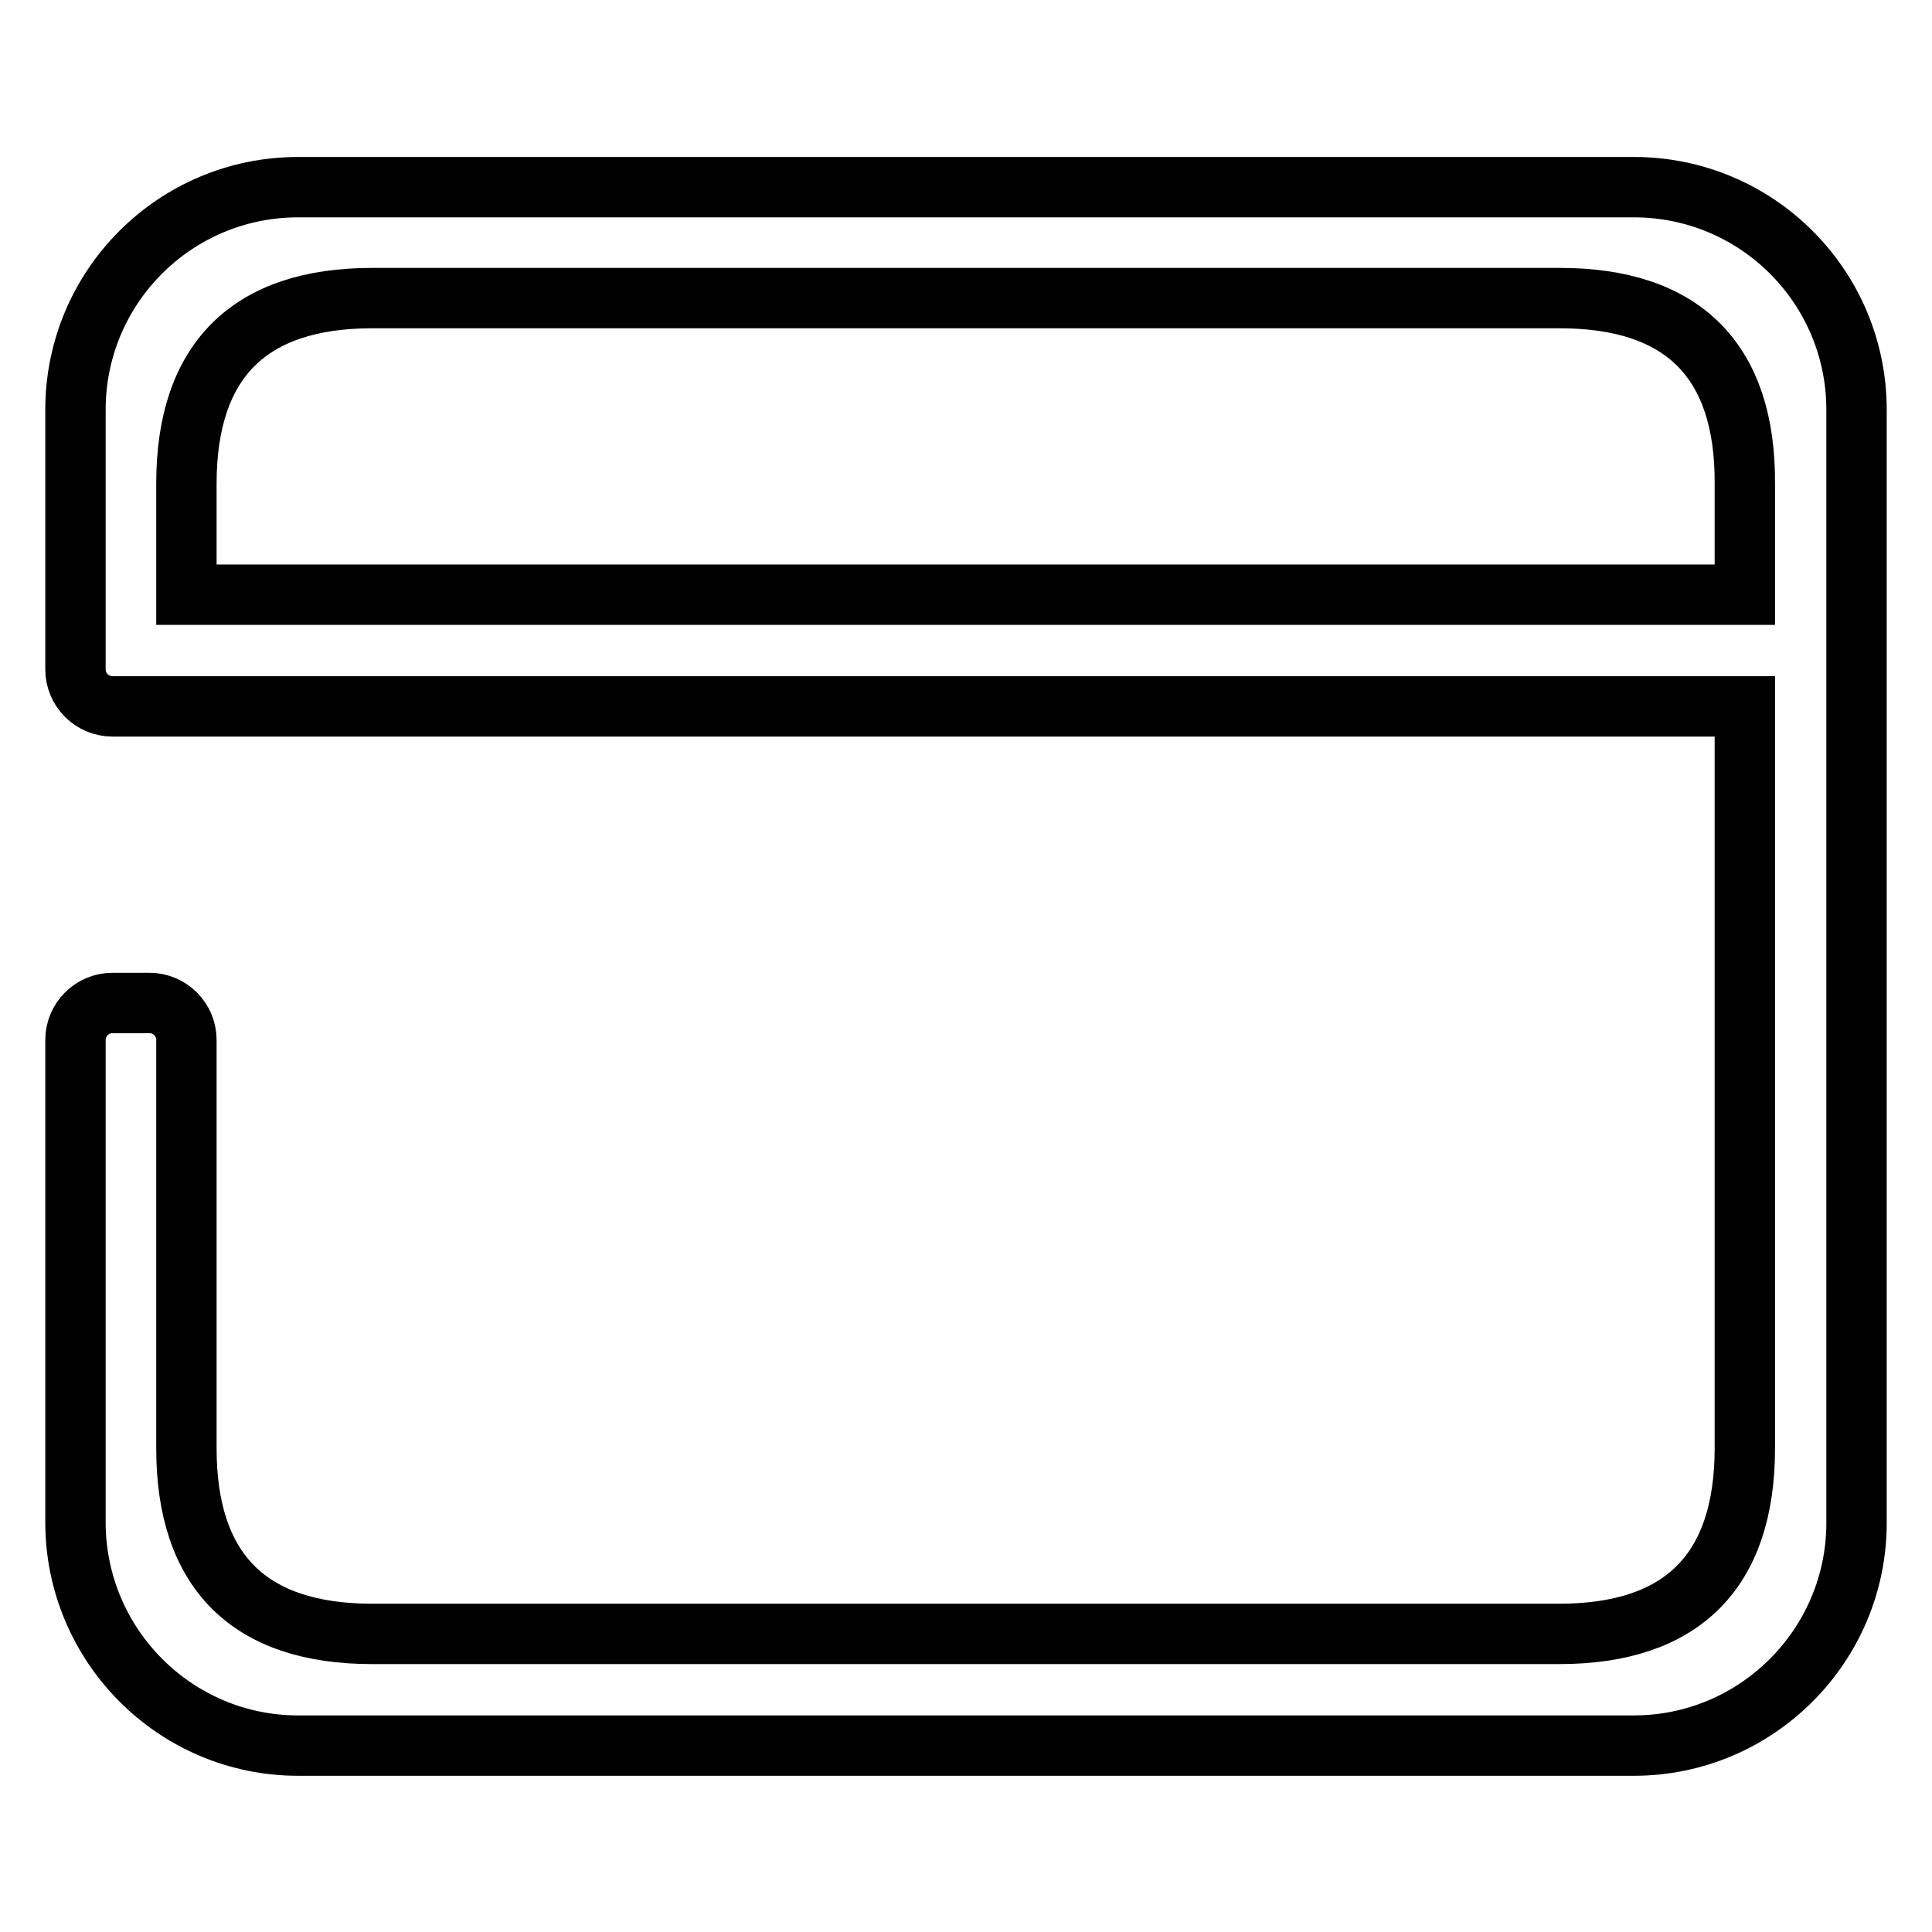
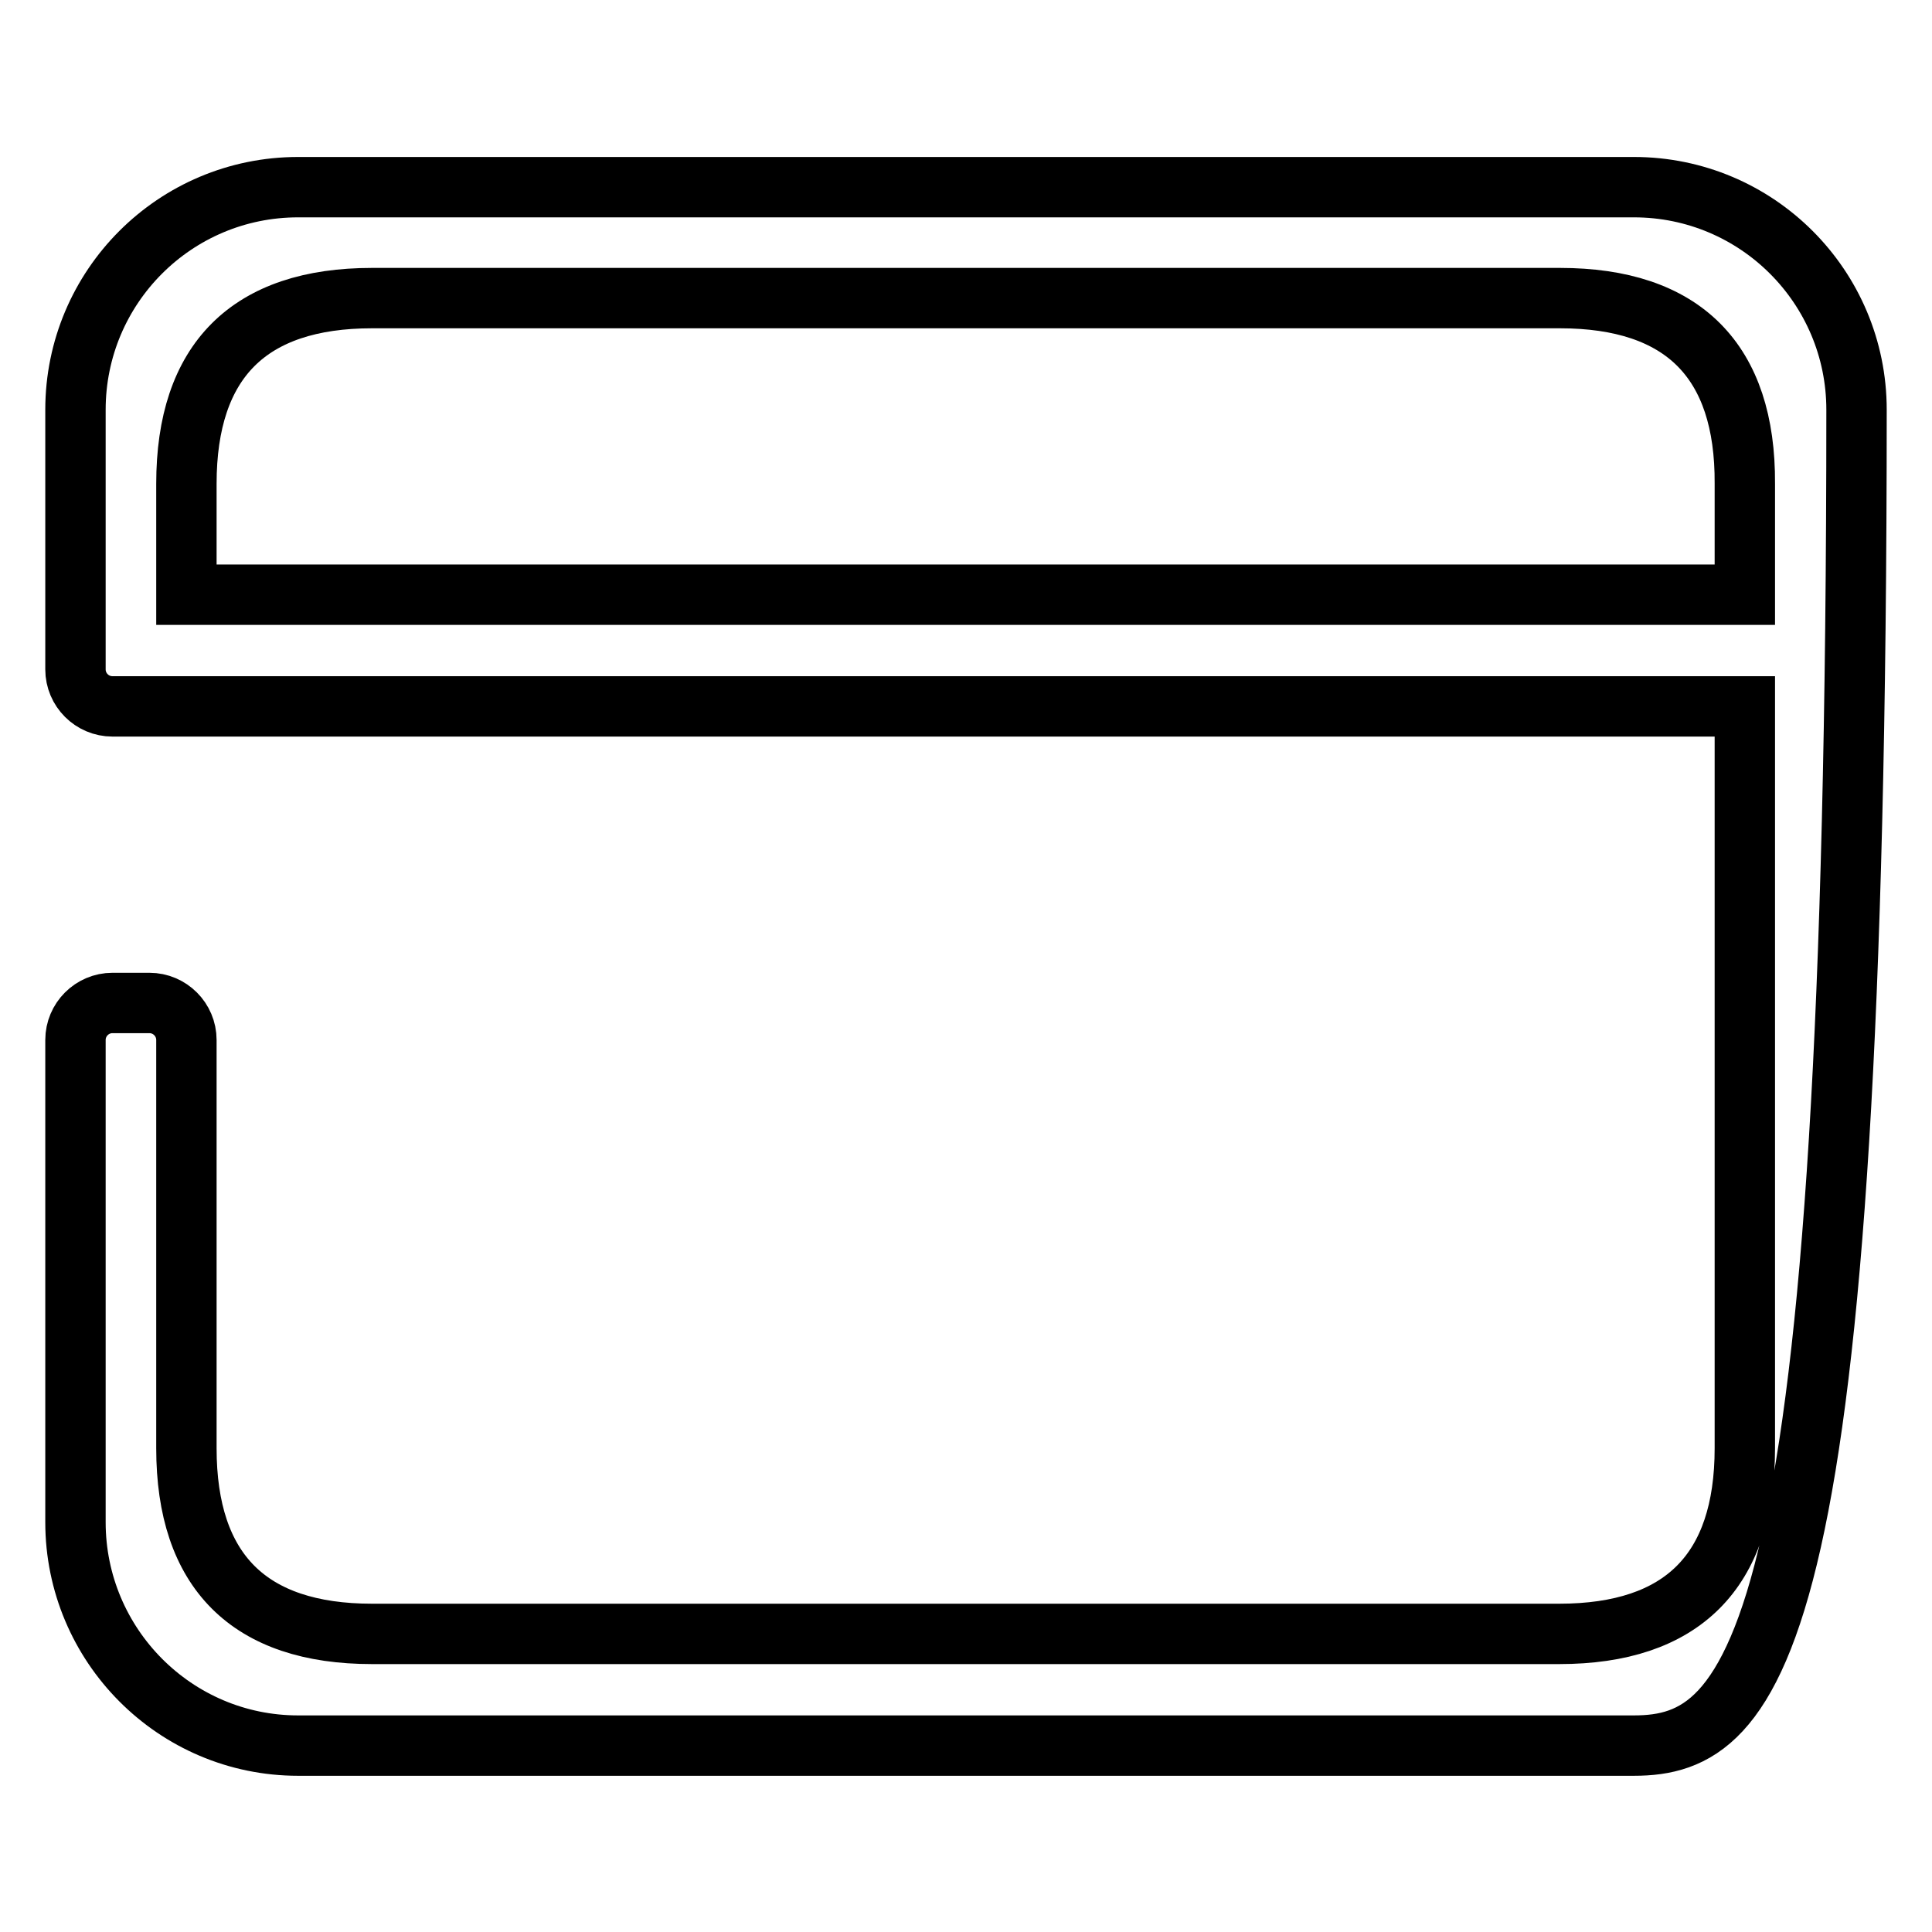
<svg xmlns="http://www.w3.org/2000/svg" version="1.1" x="0px" y="0px" viewBox="0 0 256 256" enable-background="new 0 0 256 256" xml:space="preserve">
  <g>
-     <path stroke-width="8" fill-opacity="0" stroke="#000000" d="M216.5,231.3h-177C23.2,231.3,10,218,10,201.7v-63.9c0-2.7,2.2-4.9,4.9-4.9h4.9c2.7,0,4.9,2.2,4.9,4.9v54.1 c0,16.3,8.3,24.6,24.6,24.6h157.3c16.3,0,24.6-8.3,24.6-24.6V93.6H14.9c-2.7,0-4.9-2.2-4.9-4.9V54.3C10,38,23.2,24.8,39.5,24.8h177 c16.3,0,29.5,13.2,29.5,29.5v147.5C246,218,232.8,231.3,216.5,231.3L216.5,231.3z M206.7,39.5H49.3c-16.3,0-24.6,8.3-24.6,24.6 v14.7h206.5V64.1C231.3,47.8,223,39.5,206.7,39.5L206.7,39.5z" />
+     <path stroke-width="8" fill-opacity="0" stroke="#000000" d="M216.5,231.3h-177C23.2,231.3,10,218,10,201.7v-63.9c0-2.7,2.2-4.9,4.9-4.9h4.9c2.7,0,4.9,2.2,4.9,4.9v54.1 c0,16.3,8.3,24.6,24.6,24.6h157.3c16.3,0,24.6-8.3,24.6-24.6V93.6H14.9c-2.7,0-4.9-2.2-4.9-4.9V54.3C10,38,23.2,24.8,39.5,24.8h177 c16.3,0,29.5,13.2,29.5,29.5C246,218,232.8,231.3,216.5,231.3L216.5,231.3z M206.7,39.5H49.3c-16.3,0-24.6,8.3-24.6,24.6 v14.7h206.5V64.1C231.3,47.8,223,39.5,206.7,39.5L206.7,39.5z" />
  </g>
</svg>